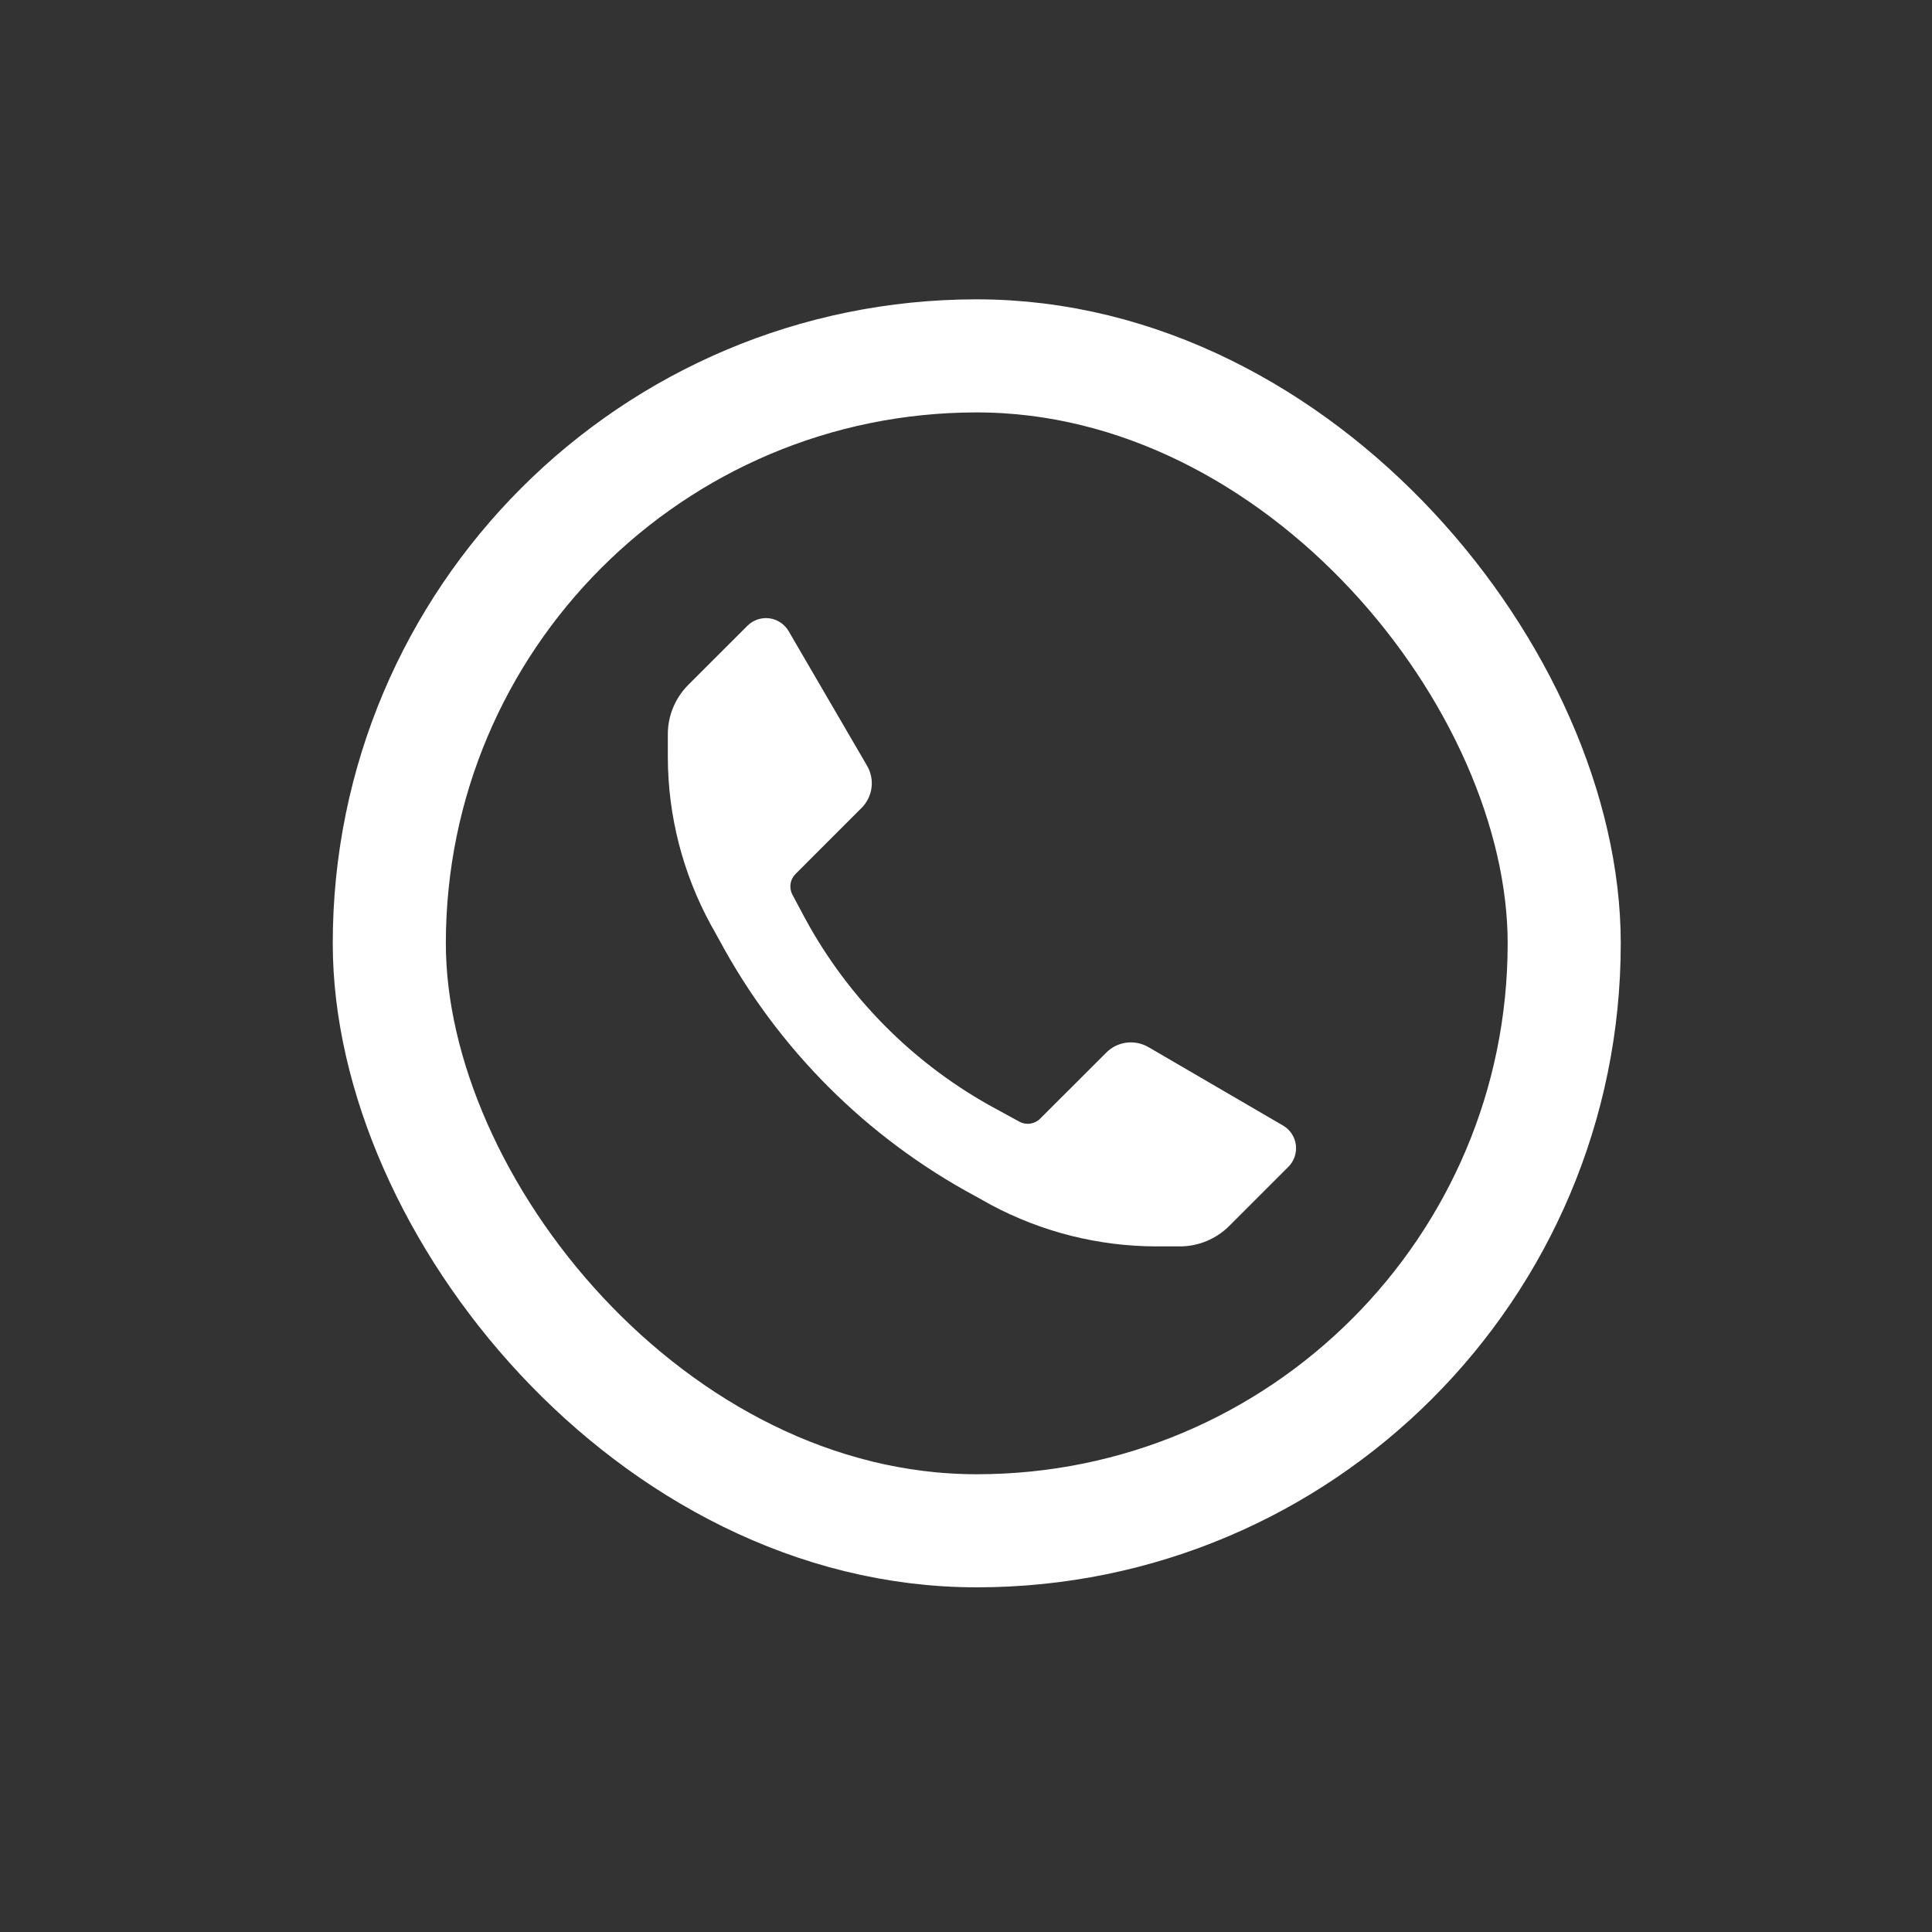
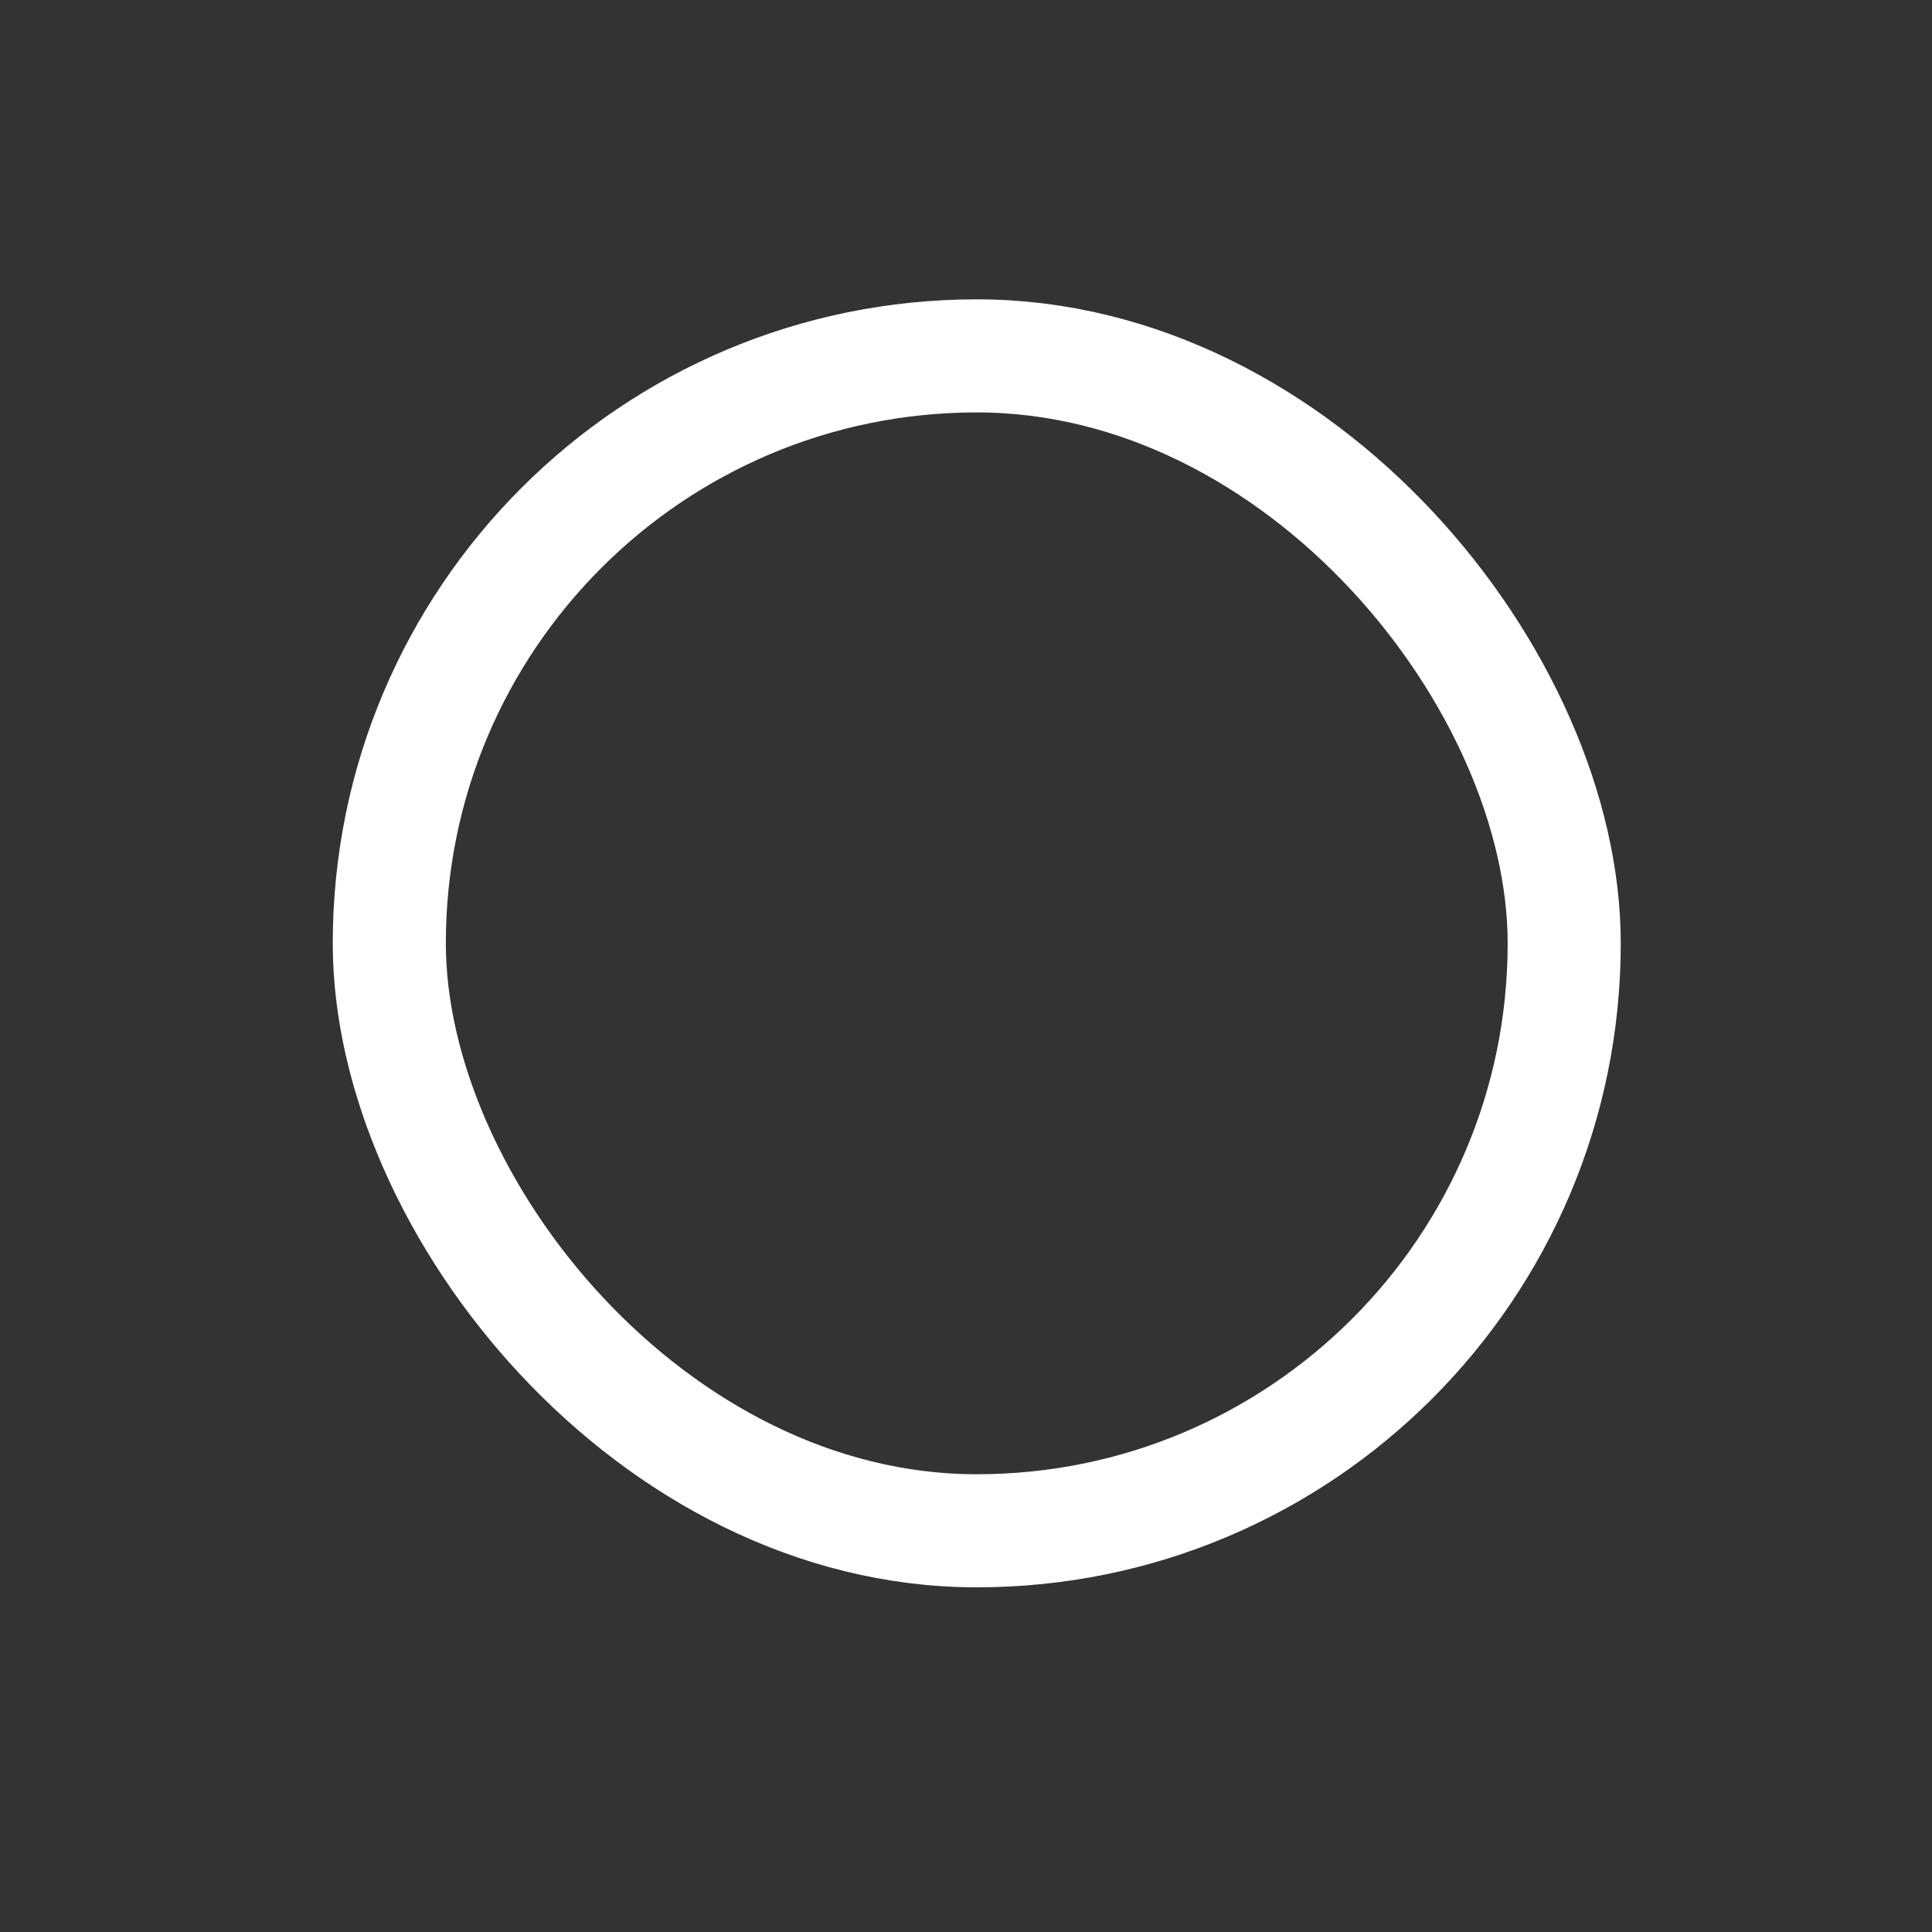
<svg xmlns="http://www.w3.org/2000/svg" width="30" height="30" viewBox="0 0 30 30" fill="none">
  <rect x="0" y="0" width="30" height="30" fill="#333333" stroke="none" />
  <rect x="6.045" y="5.526" width="18.244" height="18.244" rx="9.122" stroke="white" stroke-width="1.756" />
-   <path d="M17.957 19.354C17.061 19.353 16.178 19.131 15.388 18.709L15.144 18.573C13.459 17.667 12.078 16.286 11.172 14.601L11.036 14.357C10.603 13.562 10.373 12.672 10.37 11.766V11.403C10.369 11.114 10.485 10.837 10.689 10.633L11.605 9.718C11.694 9.628 11.82 9.585 11.945 9.601C12.07 9.617 12.181 9.69 12.245 9.799L13.464 11.891C13.588 12.104 13.552 12.373 13.377 12.547L12.353 13.571C12.268 13.655 12.248 13.785 12.304 13.891L12.494 14.248C13.175 15.51 14.212 16.545 15.475 17.224L15.832 17.419C15.938 17.475 16.068 17.455 16.152 17.37L17.177 16.346C17.35 16.171 17.619 16.136 17.832 16.259L19.924 17.478C20.033 17.542 20.107 17.653 20.122 17.778C20.138 17.903 20.095 18.029 20.006 18.118L19.09 19.034C18.886 19.239 18.609 19.354 18.32 19.354H17.957Z" fill="white" />
</svg>